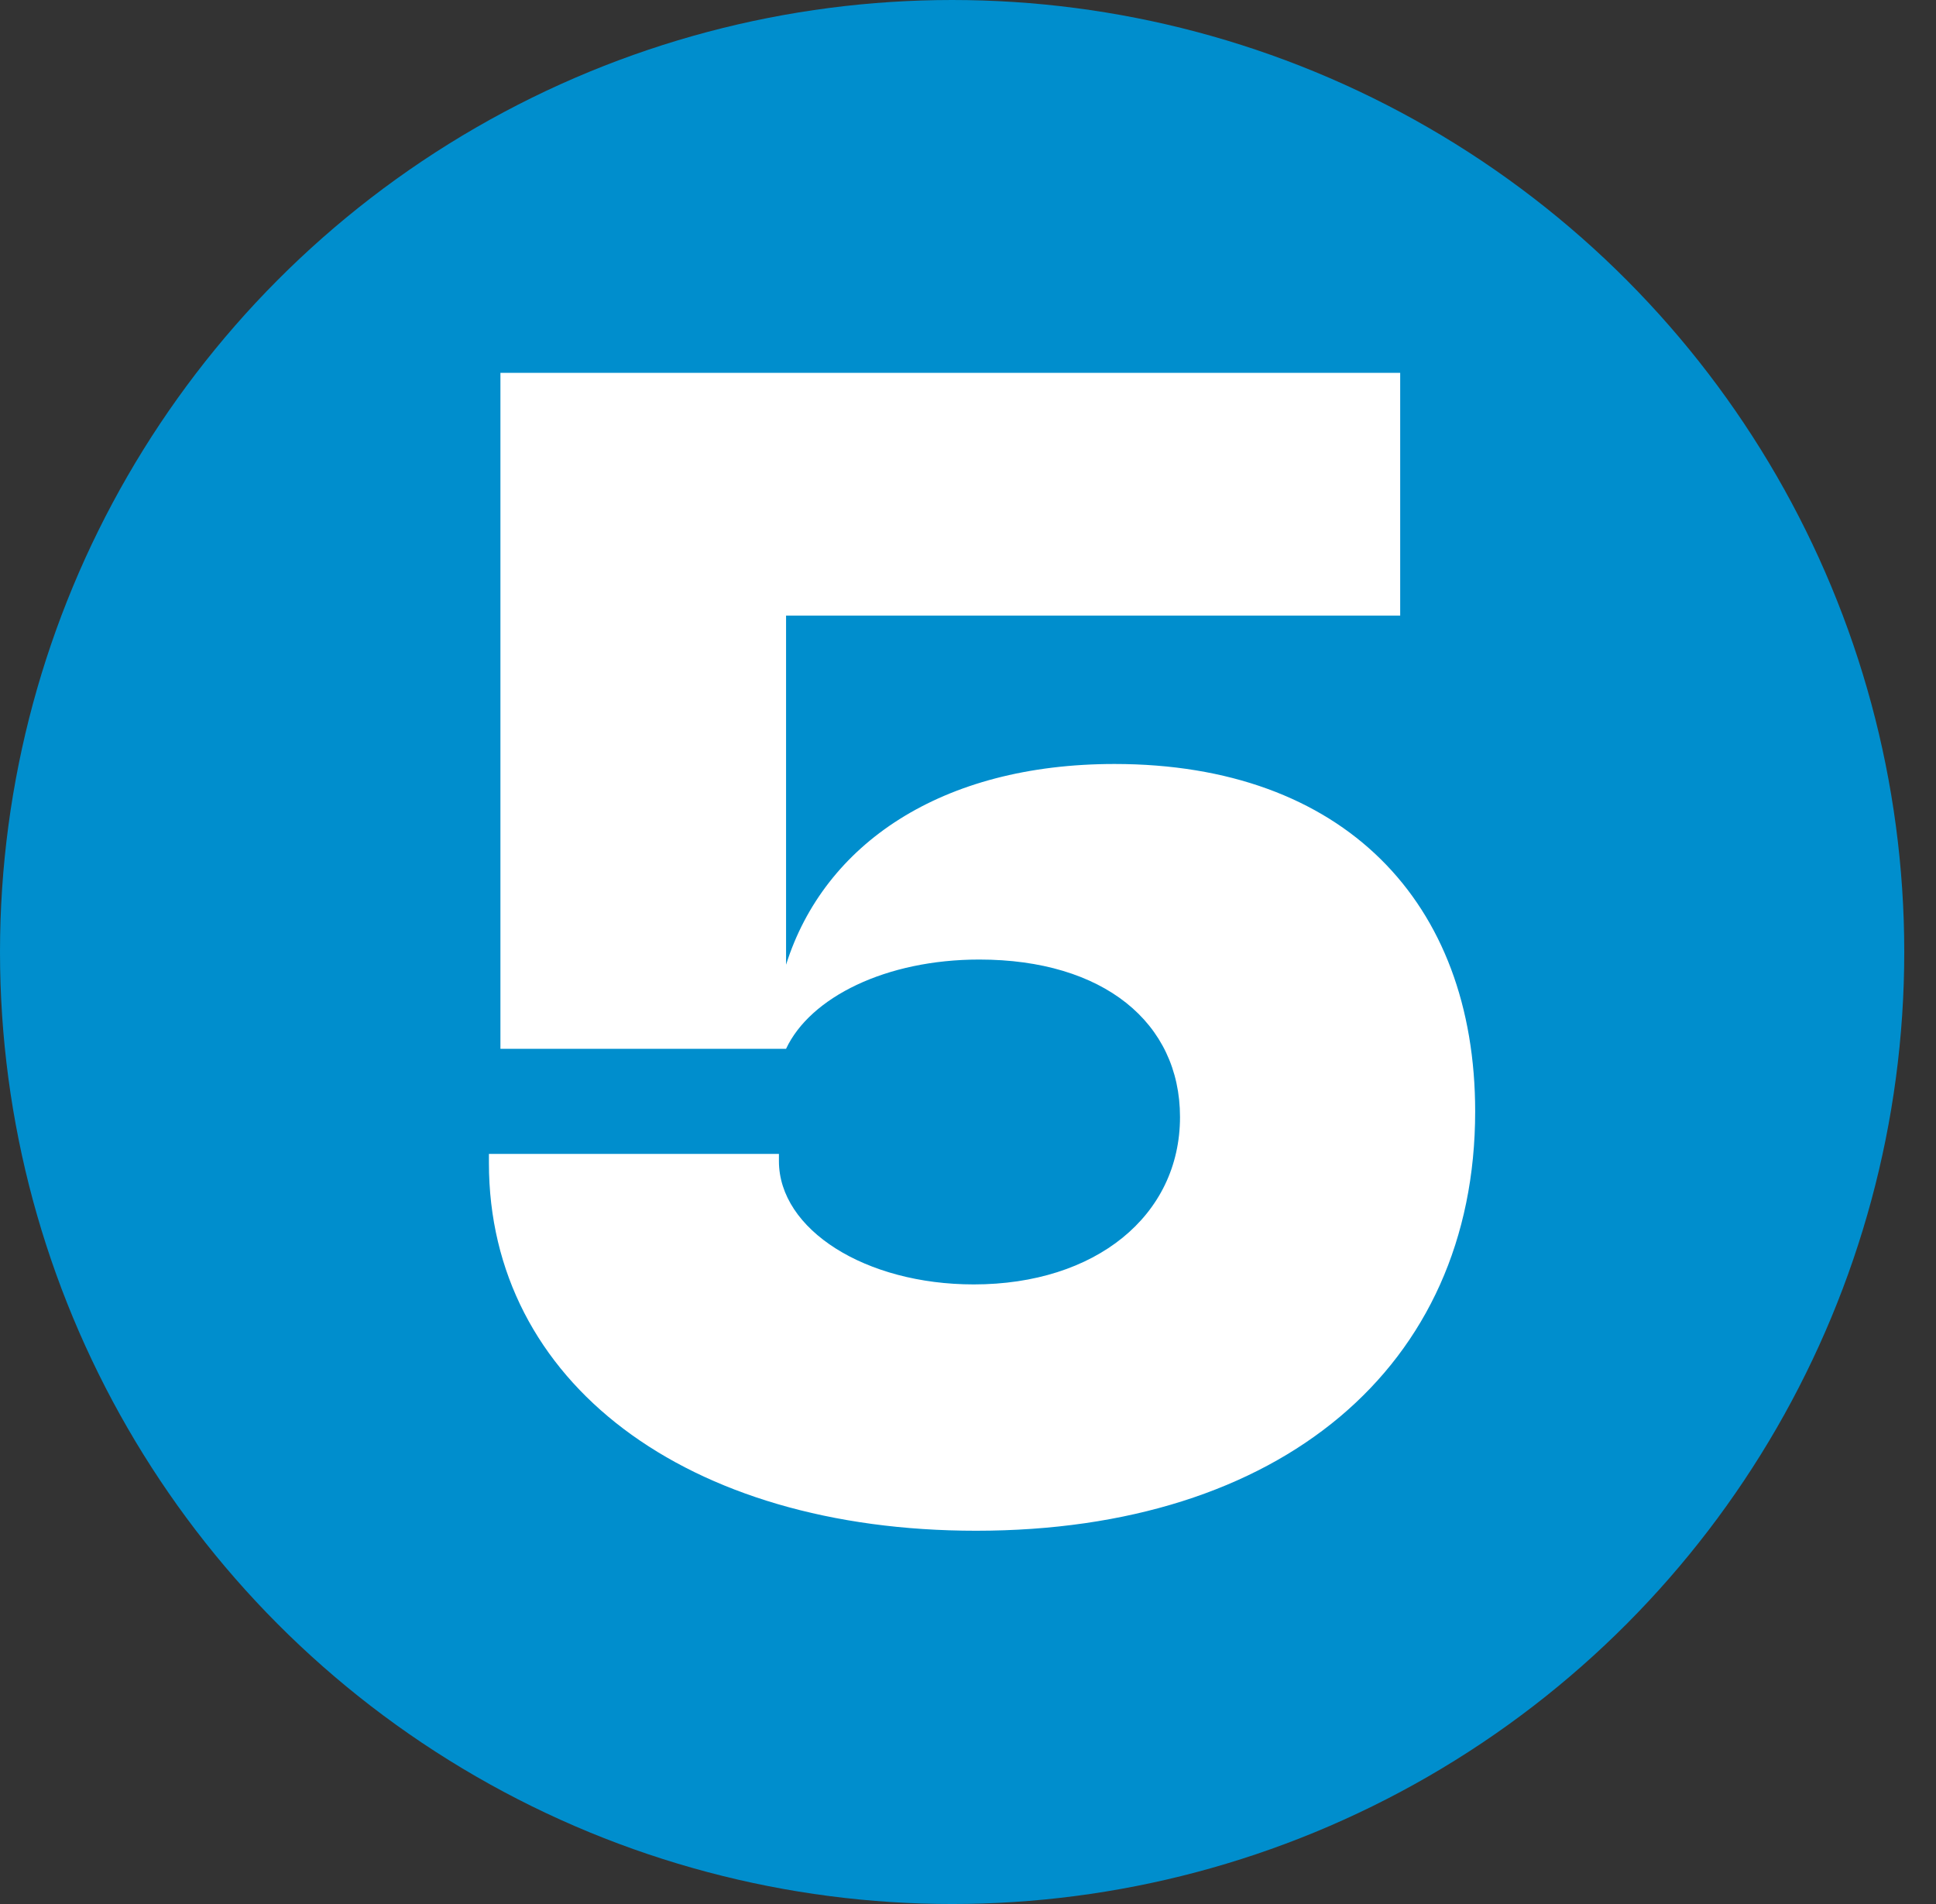
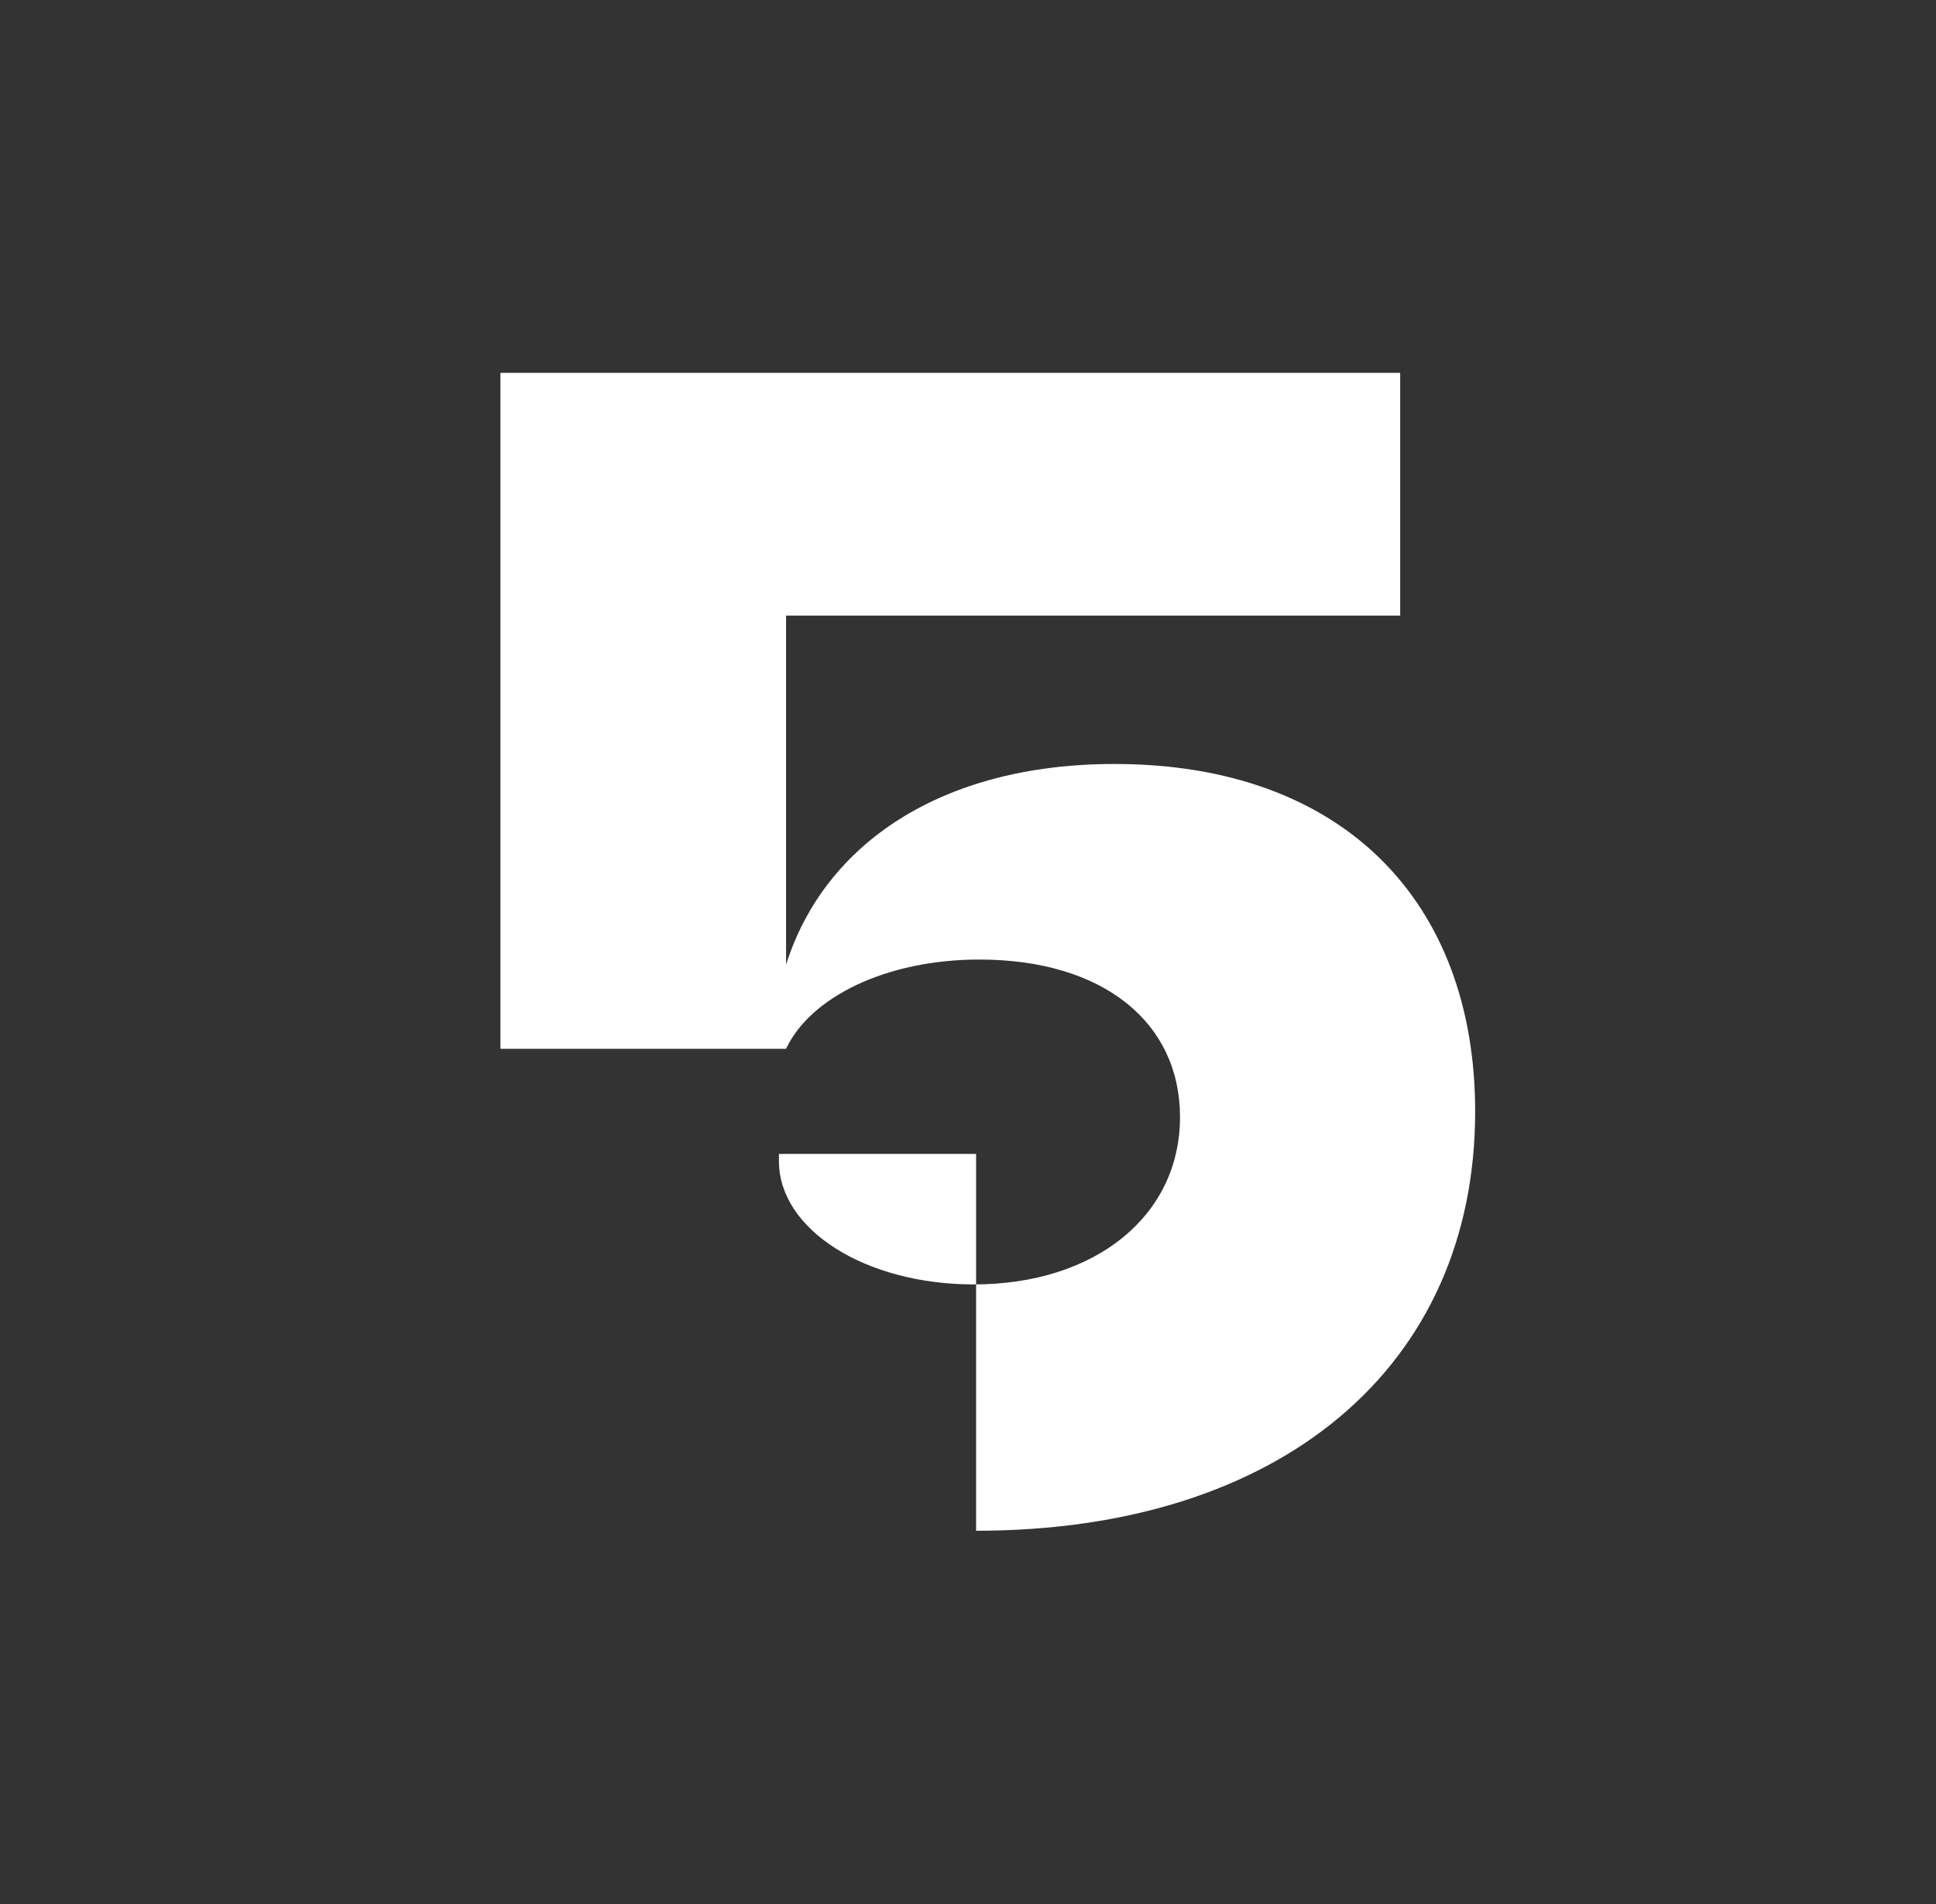
<svg xmlns="http://www.w3.org/2000/svg" width="122" height="120" viewBox="0 0 122 120" fill="none">
  <rect x="0" y="0" width="122" height="120" fill="#333333" stroke="none" />
-   <circle cx="60" cy="60" r="60" fill="#008ECD" />
-   <path d="M92.96 70.05C92.96 86.15 80.685 96.475 61.51 96.475C43.235 96.475 30.81 87.1 30.81 73.3V72.725H49.085V73.175C49.085 77.5 54.535 80.95 61.36 80.95C69.035 80.95 74.36 76.625 74.36 70.4C74.36 64.45 69.535 60.475 61.71 60.475C55.835 60.475 51.06 62.85 49.535 66.1H31.535V23.5H88.235V38.8H49.535V60.8C51.935 53.2 59.31 48.15 70.235 48.15C84.66 48.15 92.96 56.85 92.96 70.05Z" fill="white" />
+   <path d="M92.96 70.05C92.96 86.15 80.685 96.475 61.51 96.475V72.725H49.085V73.175C49.085 77.5 54.535 80.95 61.36 80.95C69.035 80.95 74.36 76.625 74.36 70.4C74.36 64.45 69.535 60.475 61.71 60.475C55.835 60.475 51.06 62.85 49.535 66.1H31.535V23.5H88.235V38.8H49.535V60.8C51.935 53.2 59.31 48.15 70.235 48.15C84.66 48.15 92.96 56.85 92.96 70.05Z" fill="white" />
</svg>